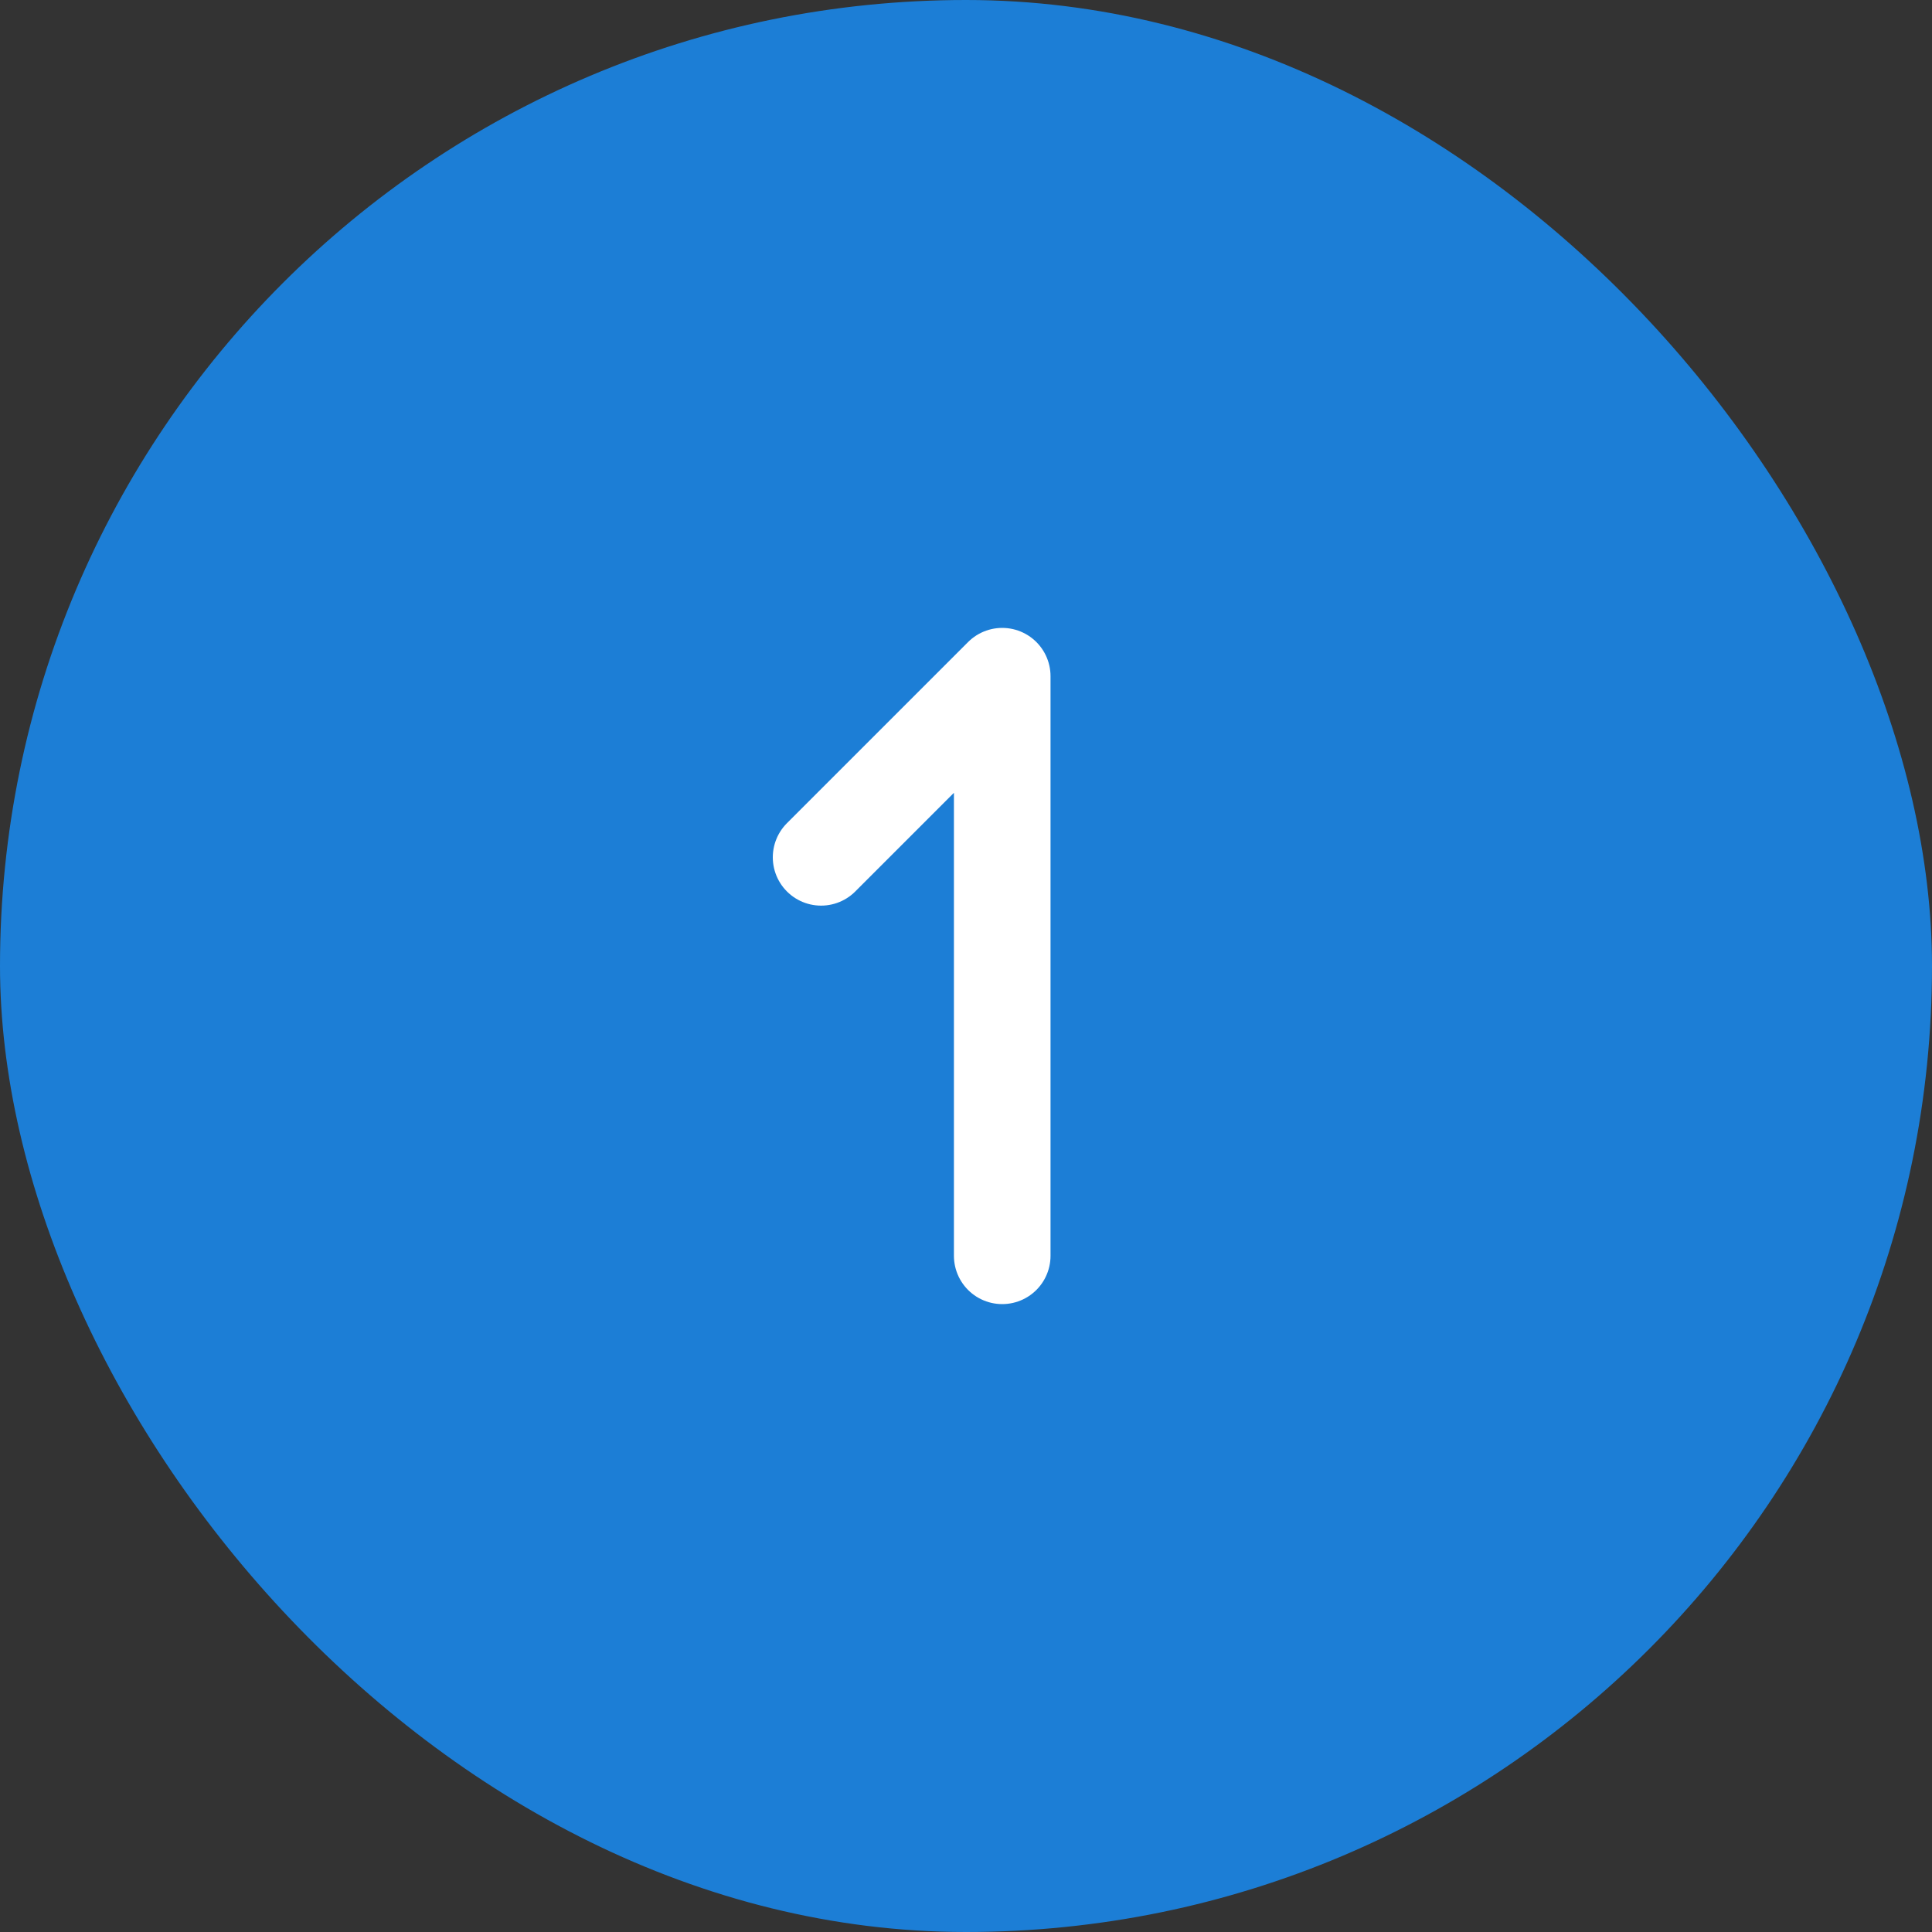
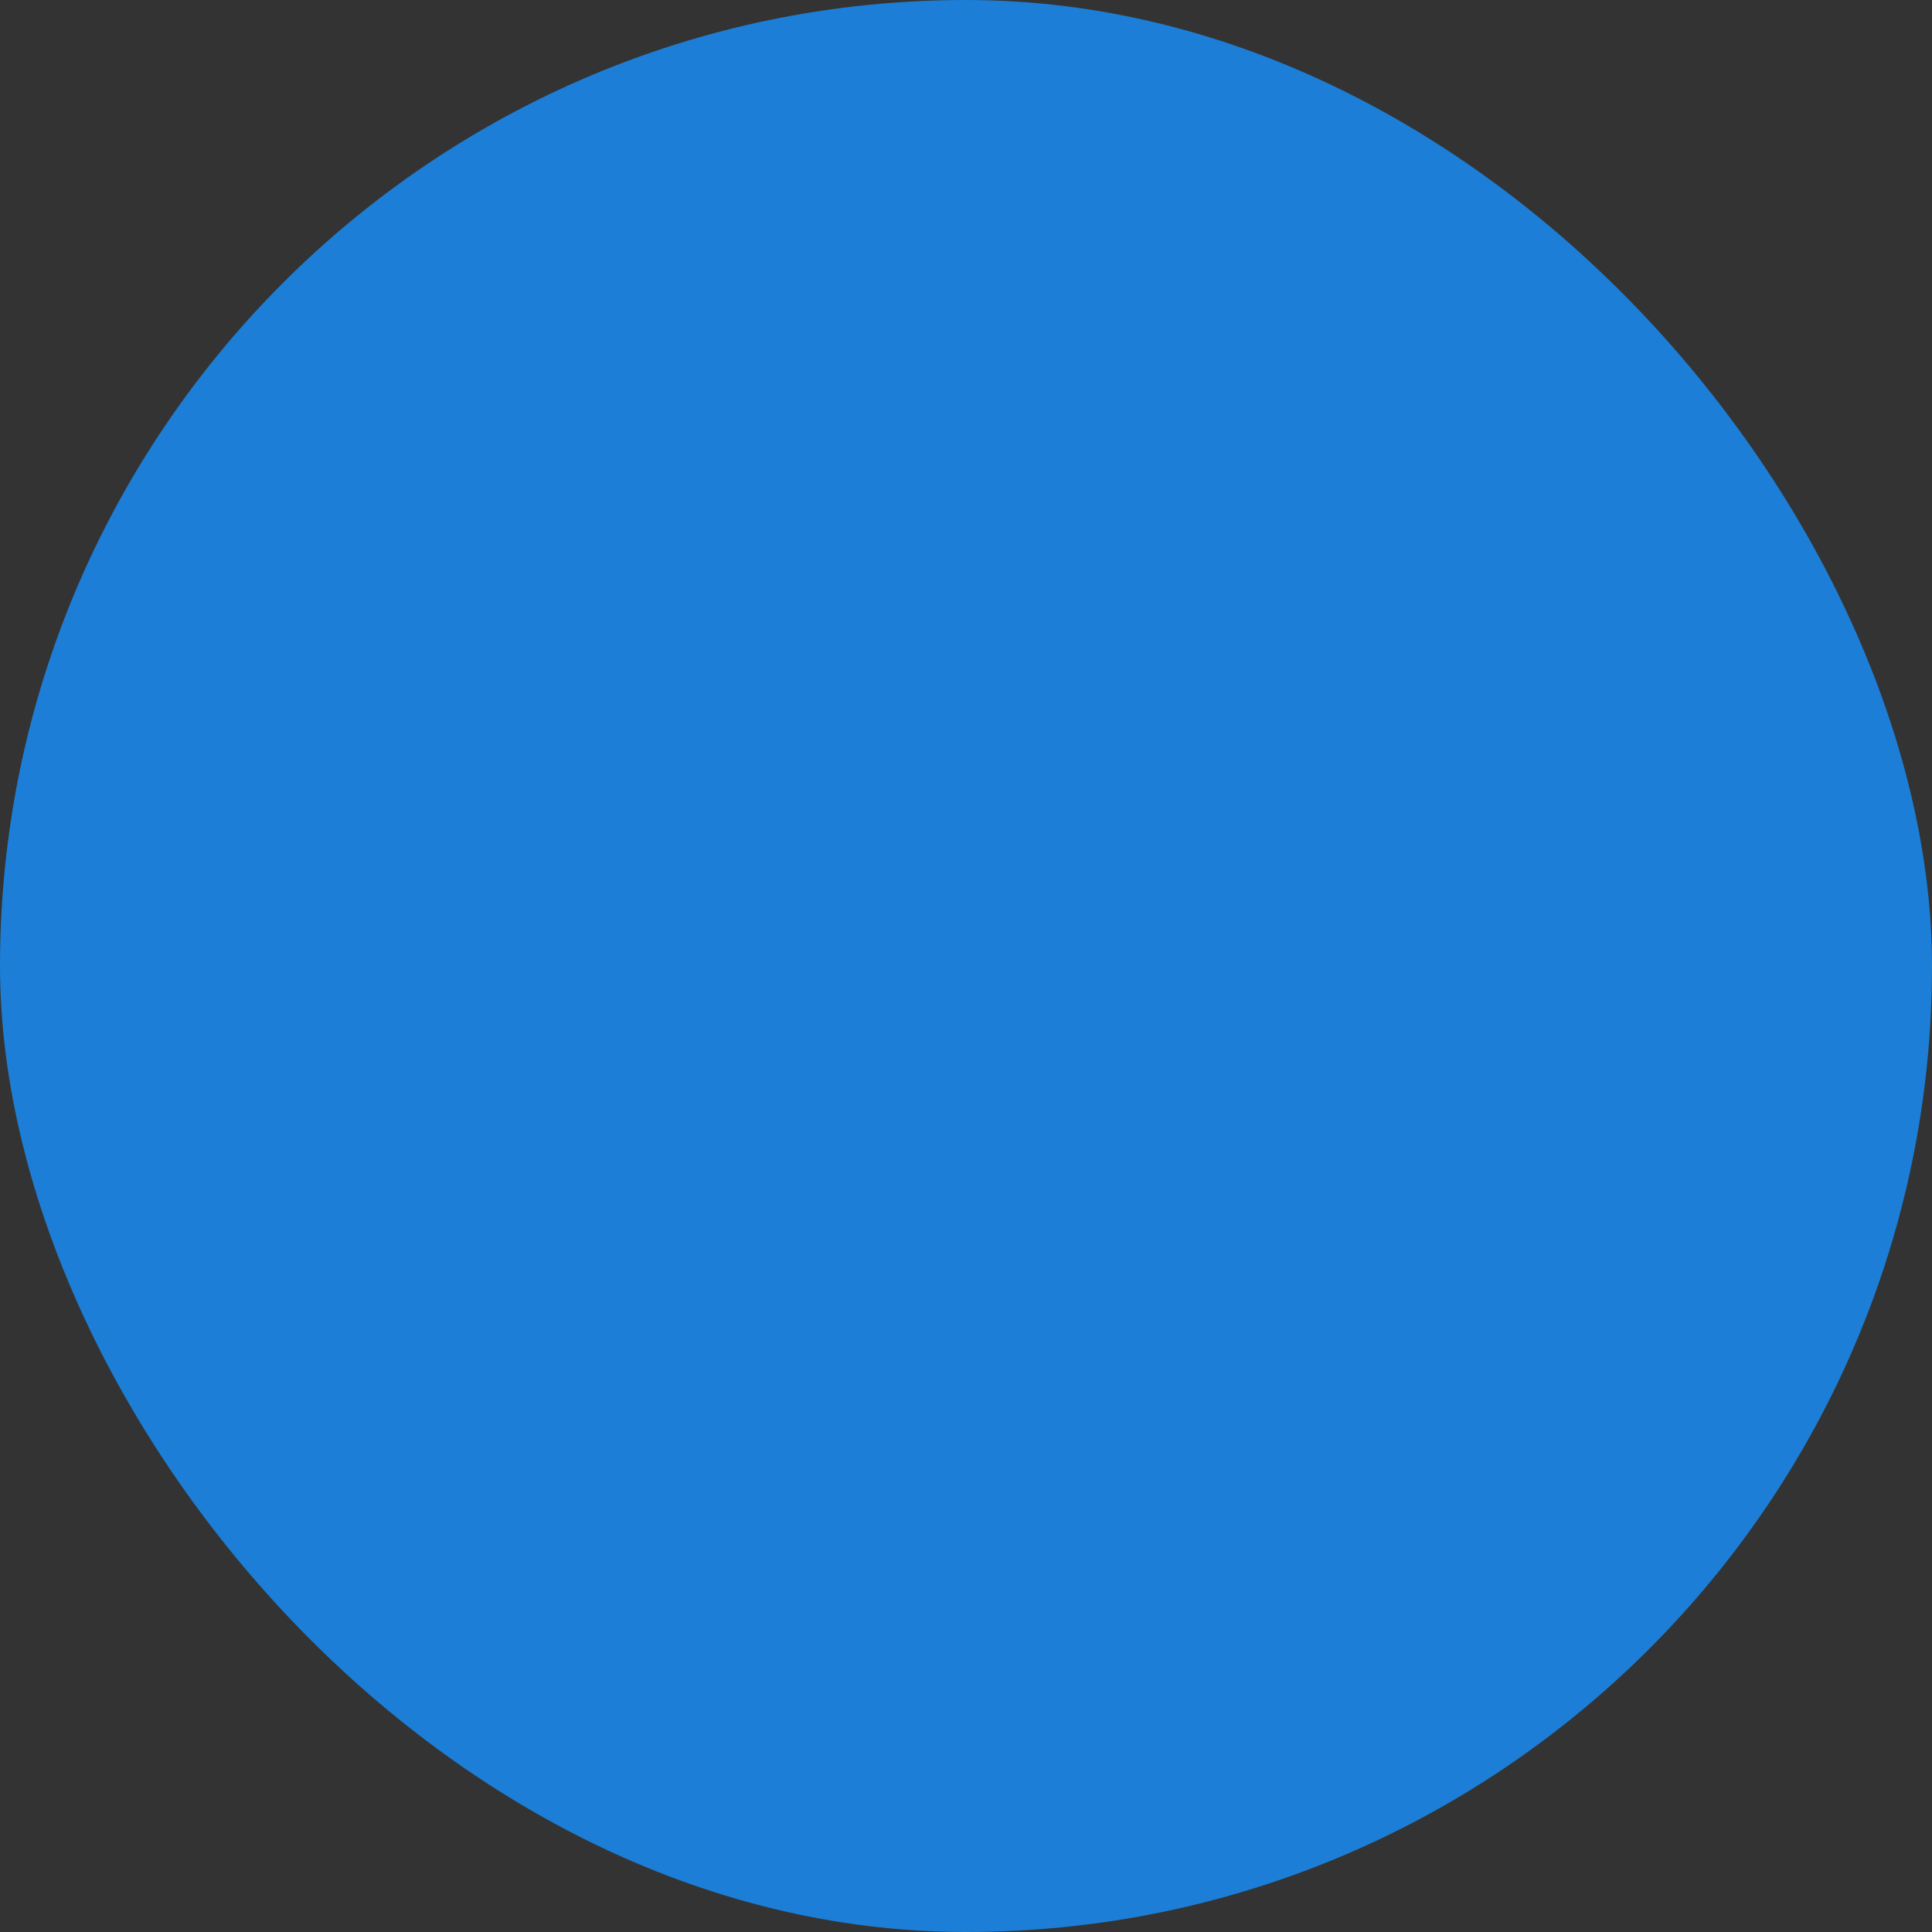
<svg xmlns="http://www.w3.org/2000/svg" width="40" height="40" viewBox="0 0 40 40" fill="none">
  <rect x="0" y="0" width="40" height="40" fill="#333333" stroke="none" />
  <rect width="40" height="40" rx="20" fill="#1C7ED6" />
  <g clip-path="url(#clip0_3699_3435)">
-     <path d="M20.75 26V14L17 17.75" stroke="white" stroke-width="2" stroke-linecap="round" stroke-linejoin="round" />
-   </g>
+     </g>
  <defs>
    <clipPath id="clip0_3699_3435">
-       <rect width="18" height="18" fill="white" transform="translate(11 11)" />
-     </clipPath>
+       </clipPath>
  </defs>
</svg>